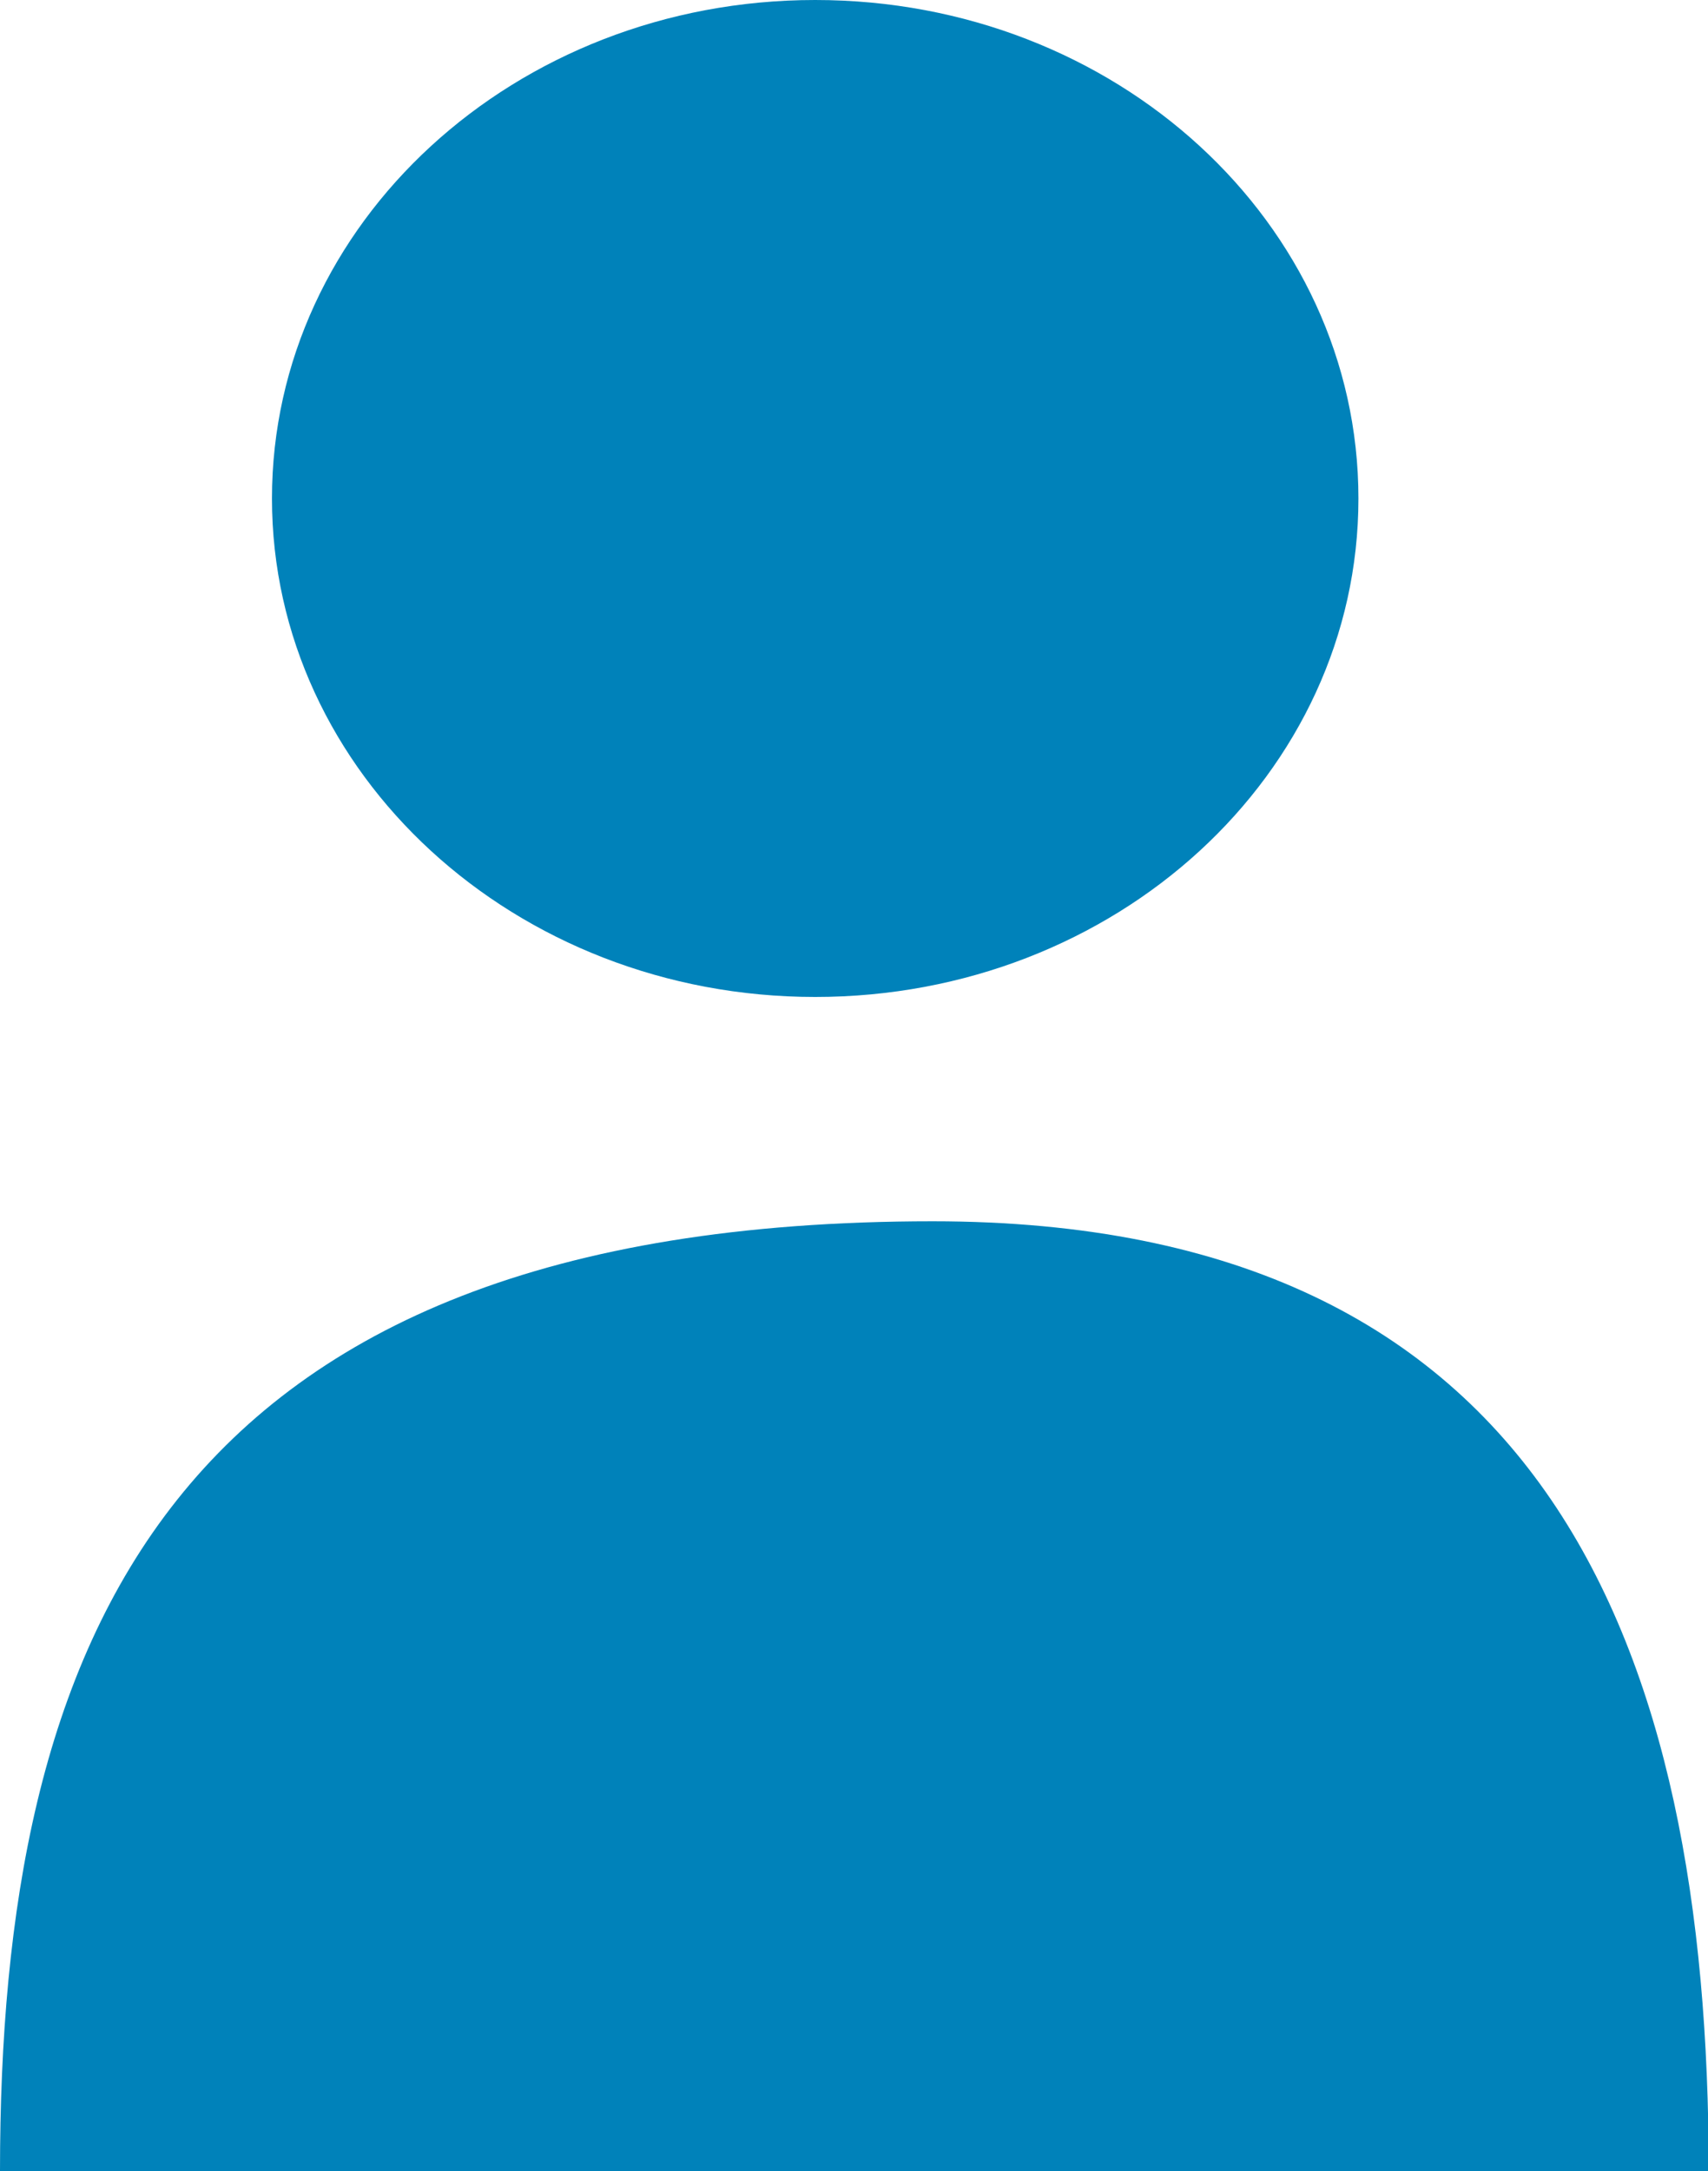
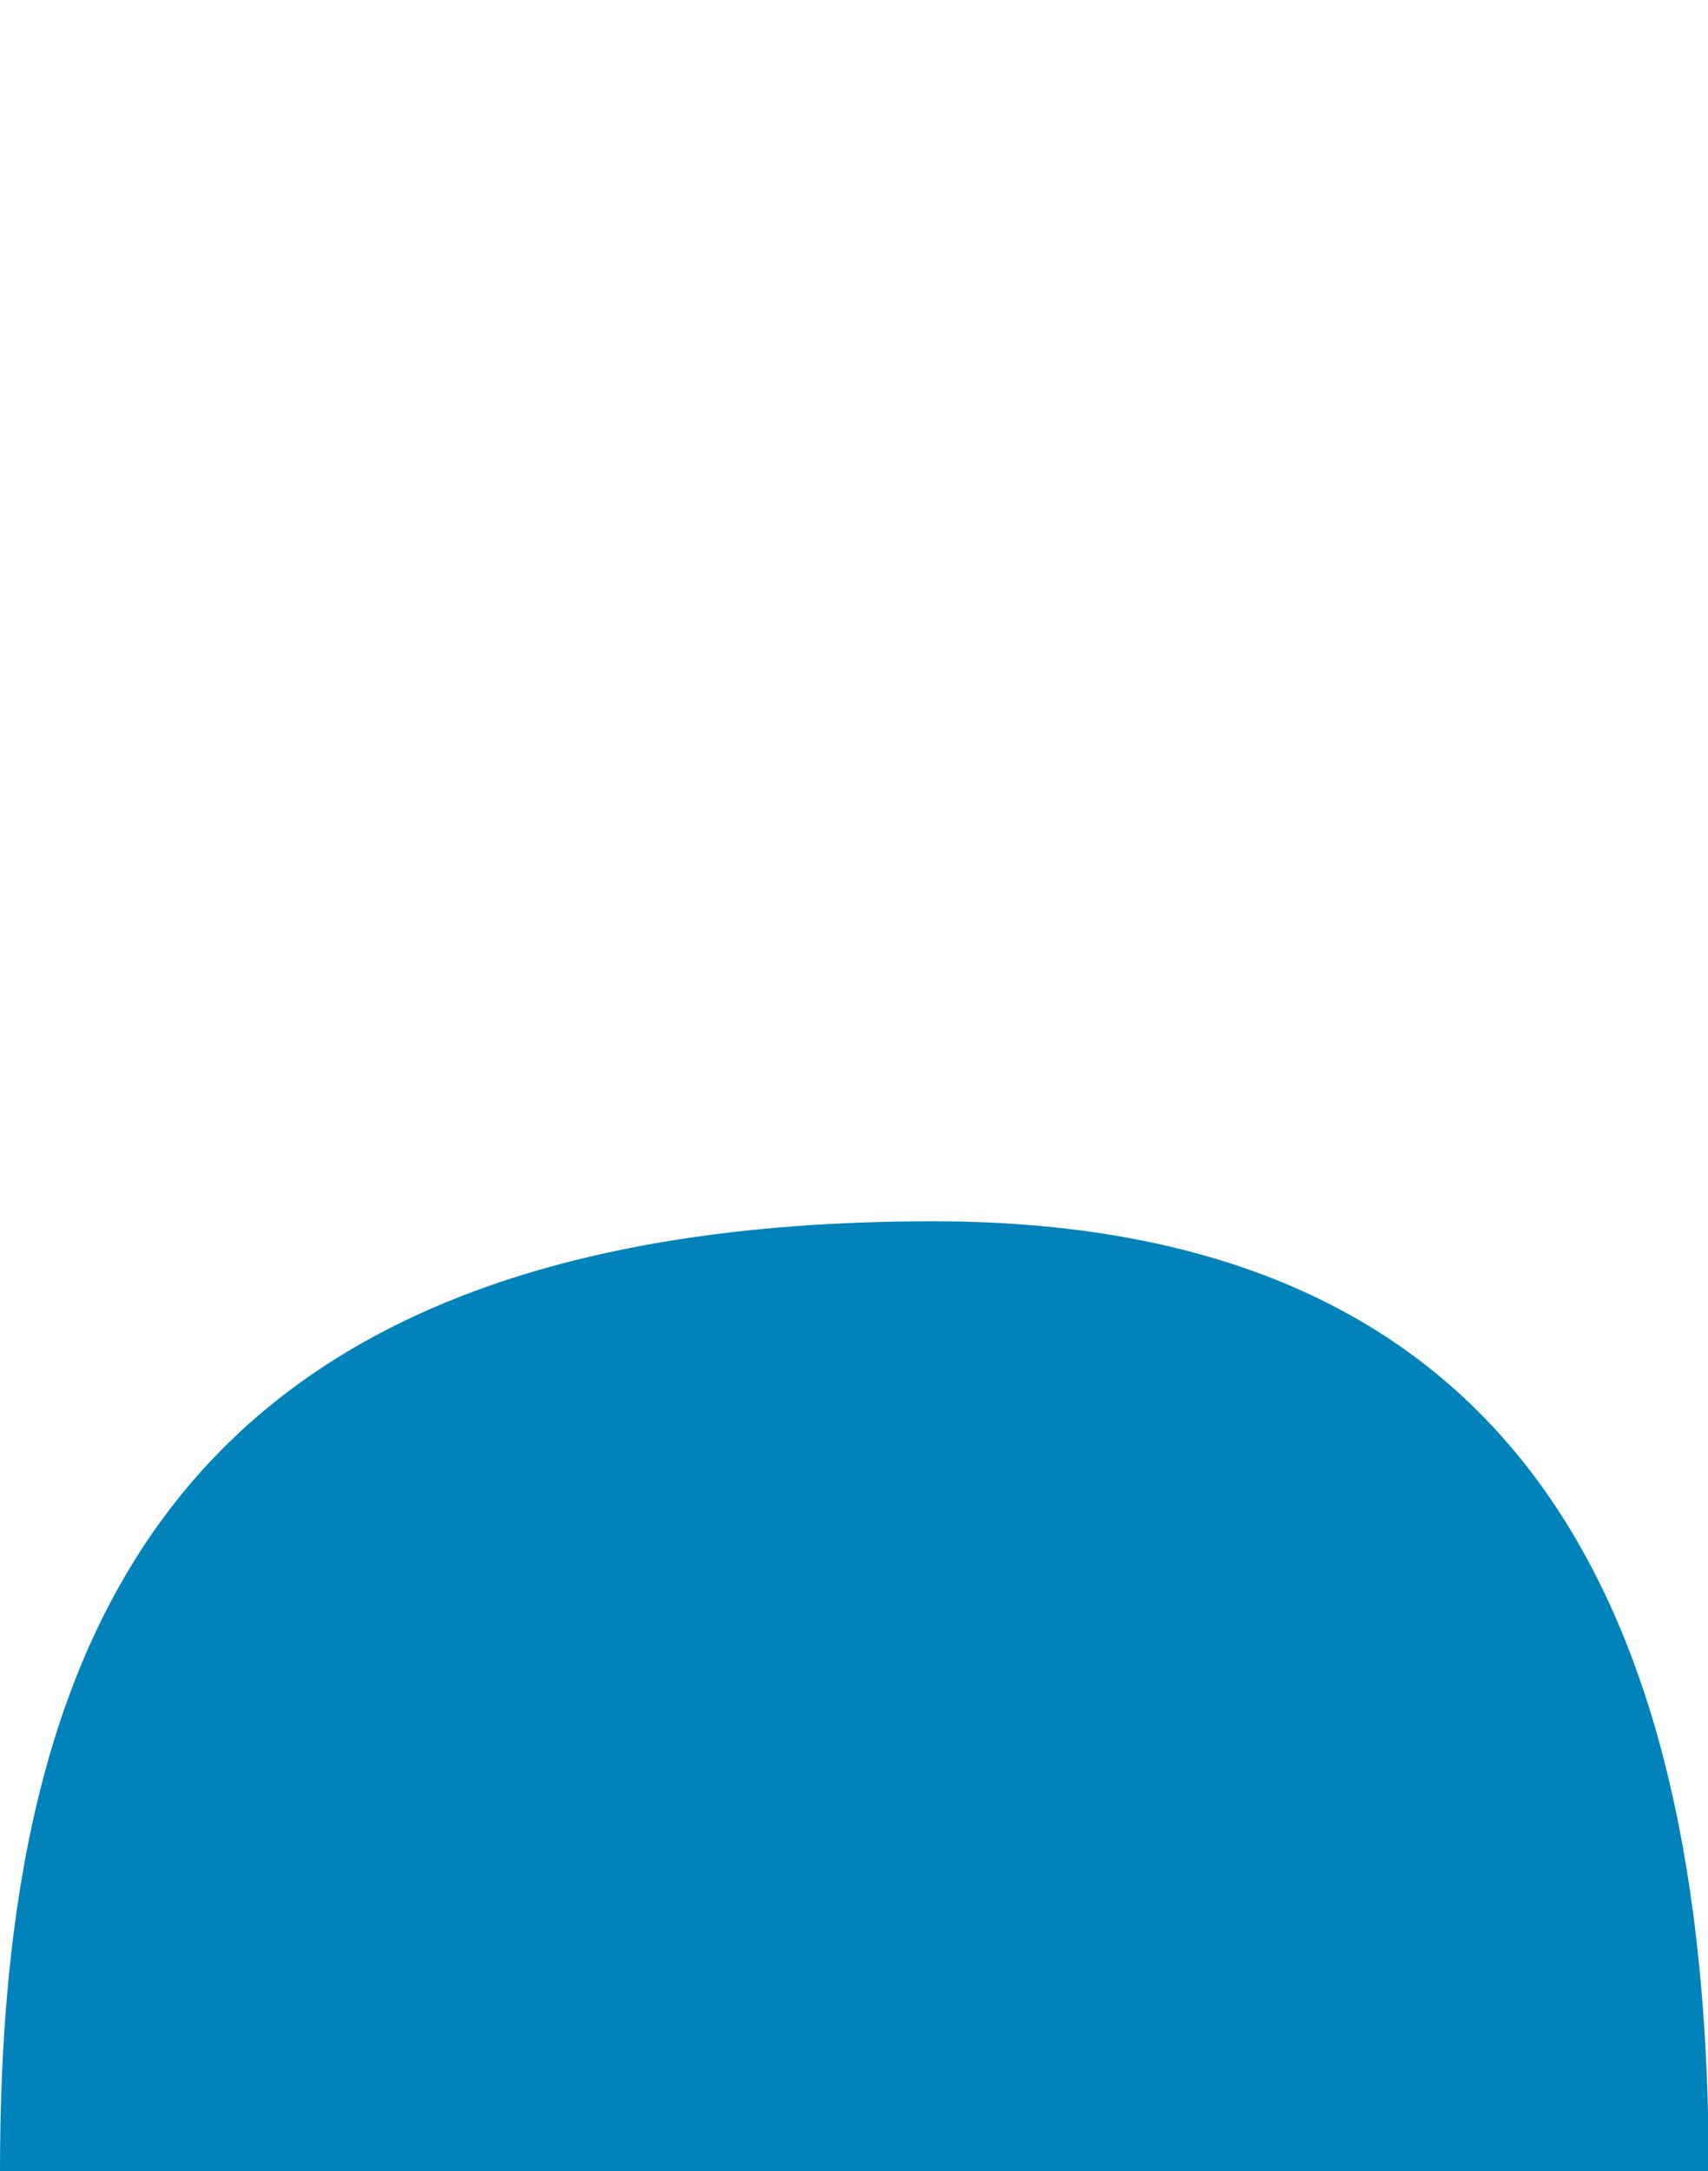
<svg xmlns="http://www.w3.org/2000/svg" viewBox="0 0 23.99 30.49">
  <defs>
    <style>
      .cls-1 {
        fill: none;
      }

      .cls-2 {
        clip-path: url(#clip-path);
      }

      .cls-3 {
        fill: #0082ba;
      }
    </style>
    <clipPath id="clip-path">
      <rect class="cls-1" width="23.99" height="30.49" />
    </clipPath>
  </defs>
  <g id="Ebene_2" data-name="Ebene 2">
    <g id="Ebene_1-2" data-name="Ebene 1">
      <g class="cls-2">
        <path class="cls-3" d="M0,30.49H24c0-7.36-2.27-13.34-10.9-13.34C2.27,17.15,0,23.13,0,30.49" />
-         <path class="cls-3" d="M11.45,0c4.22,0,7.63,3.13,7.63,7s-3.41,7-7.63,7S3.82,10.86,3.82,7s3.41-7,7.63-7" />
      </g>
    </g>
  </g>
</svg>